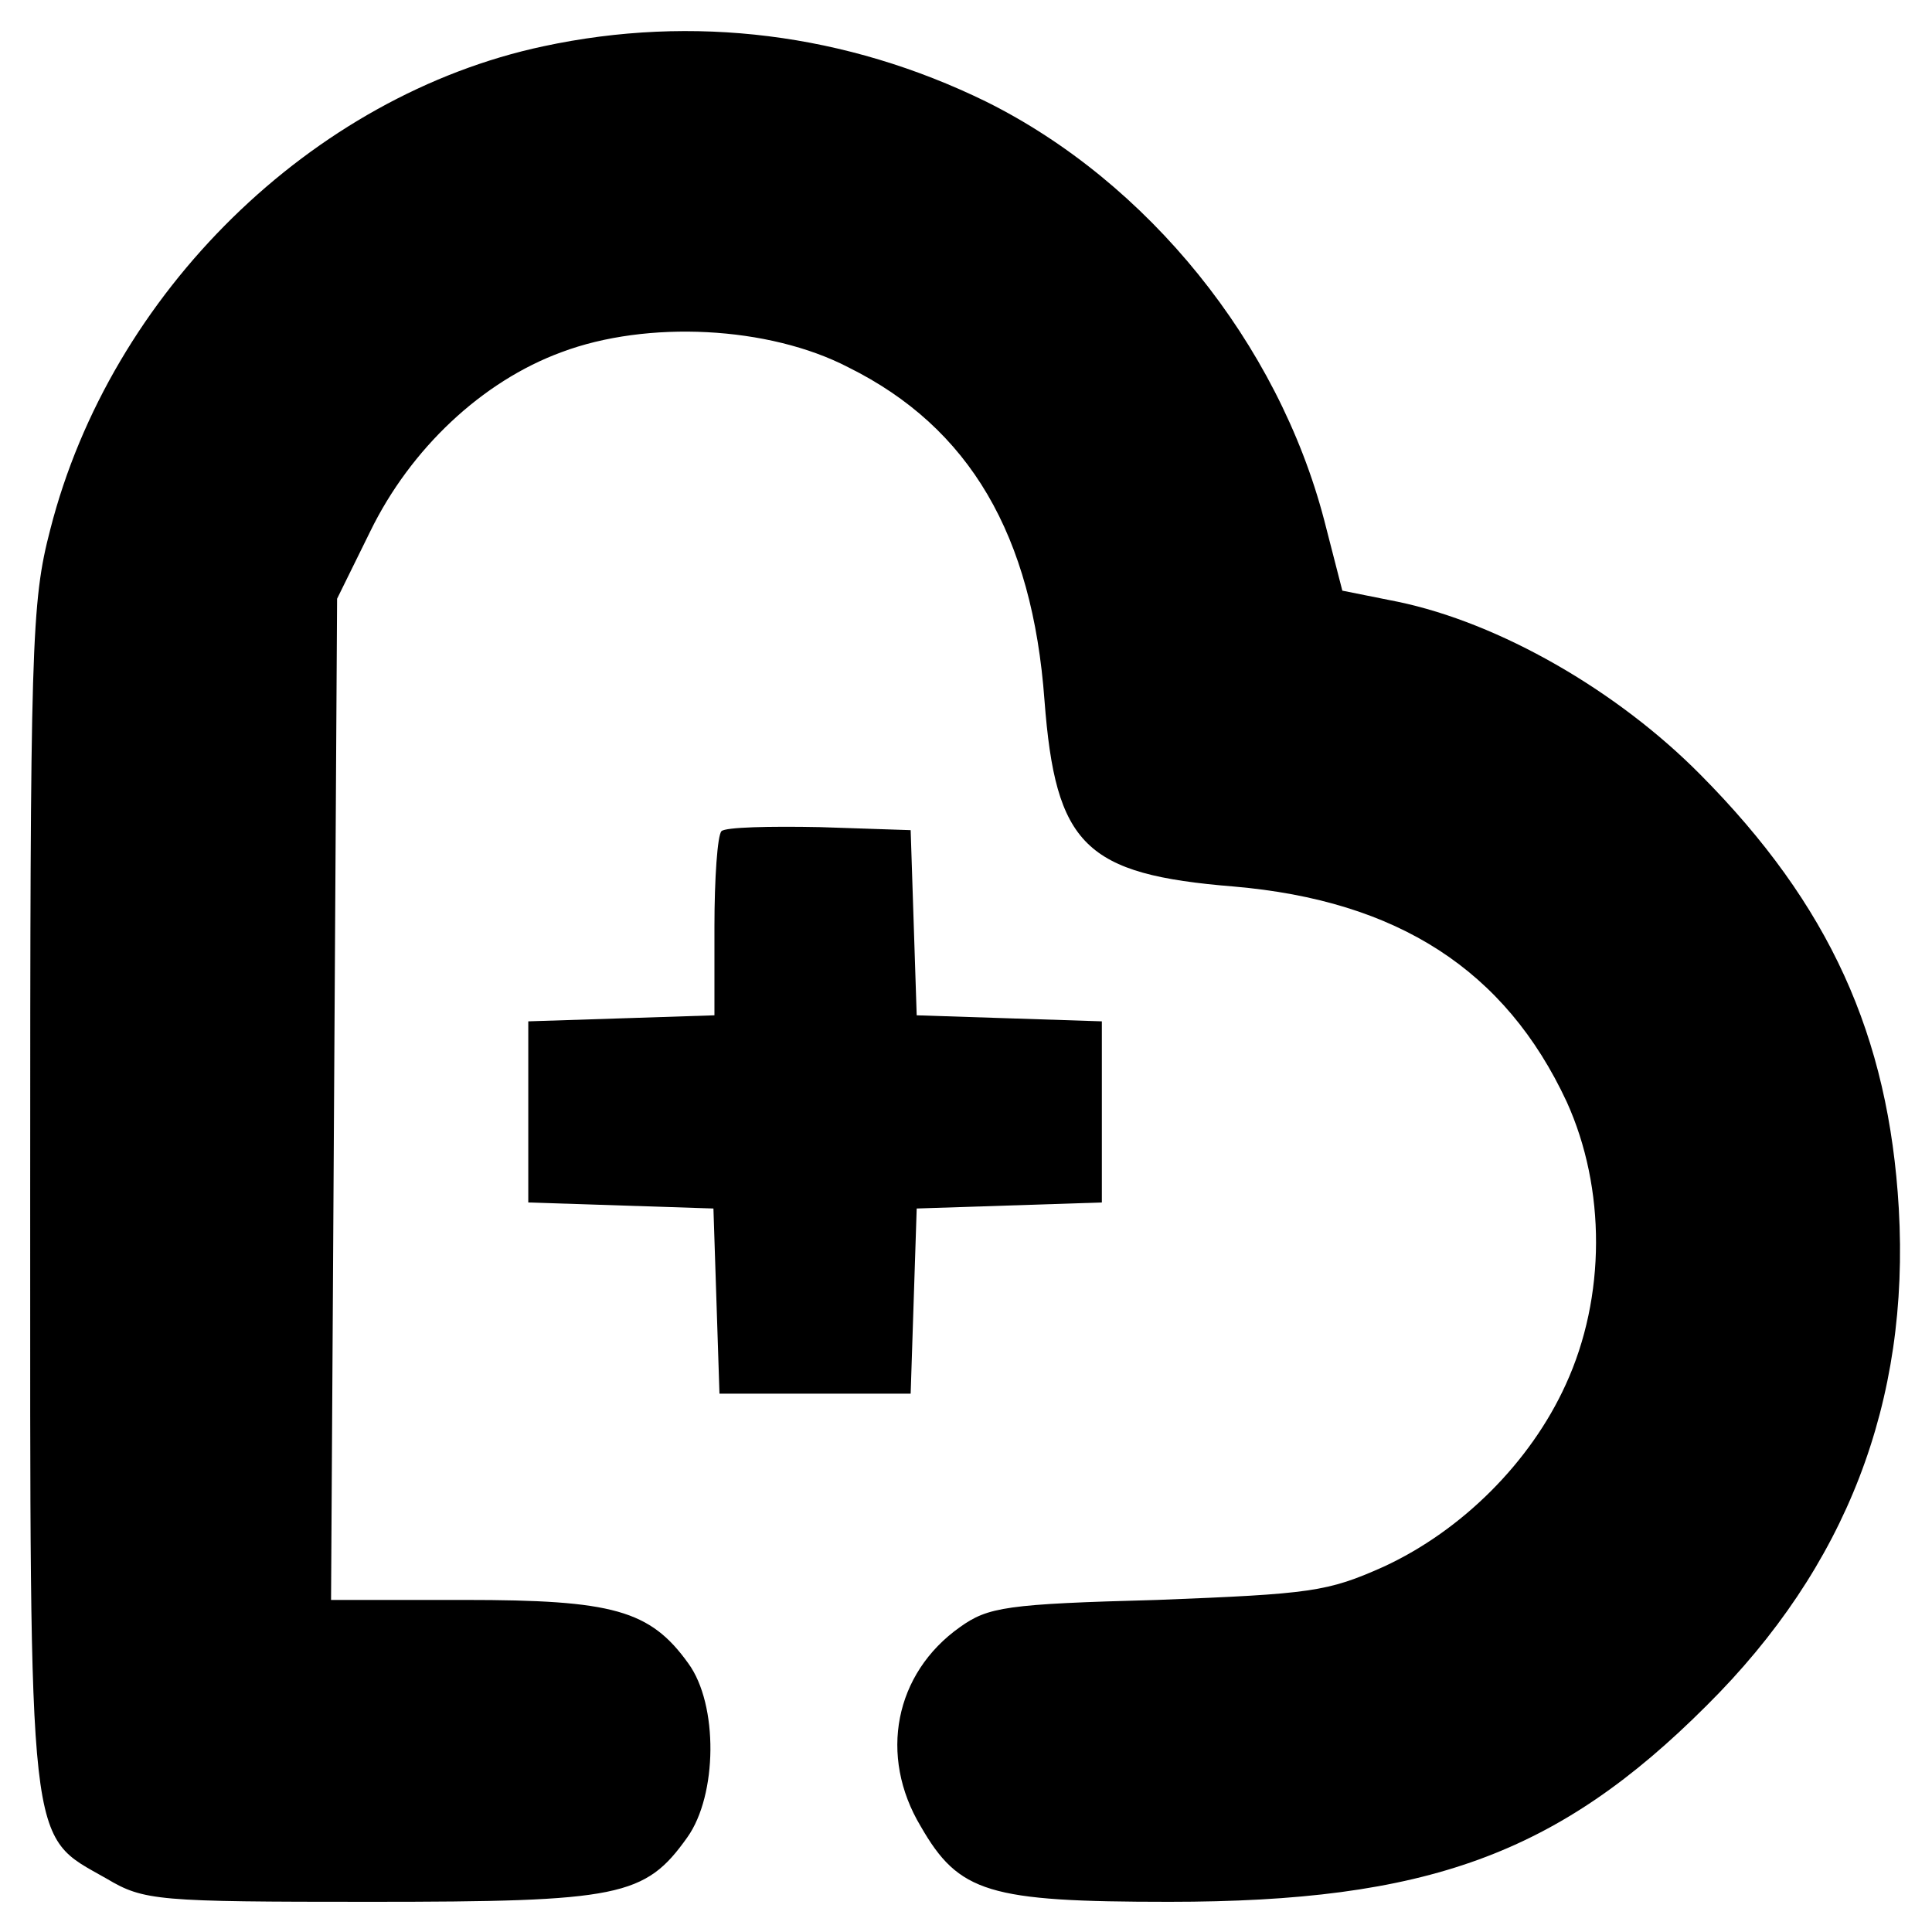
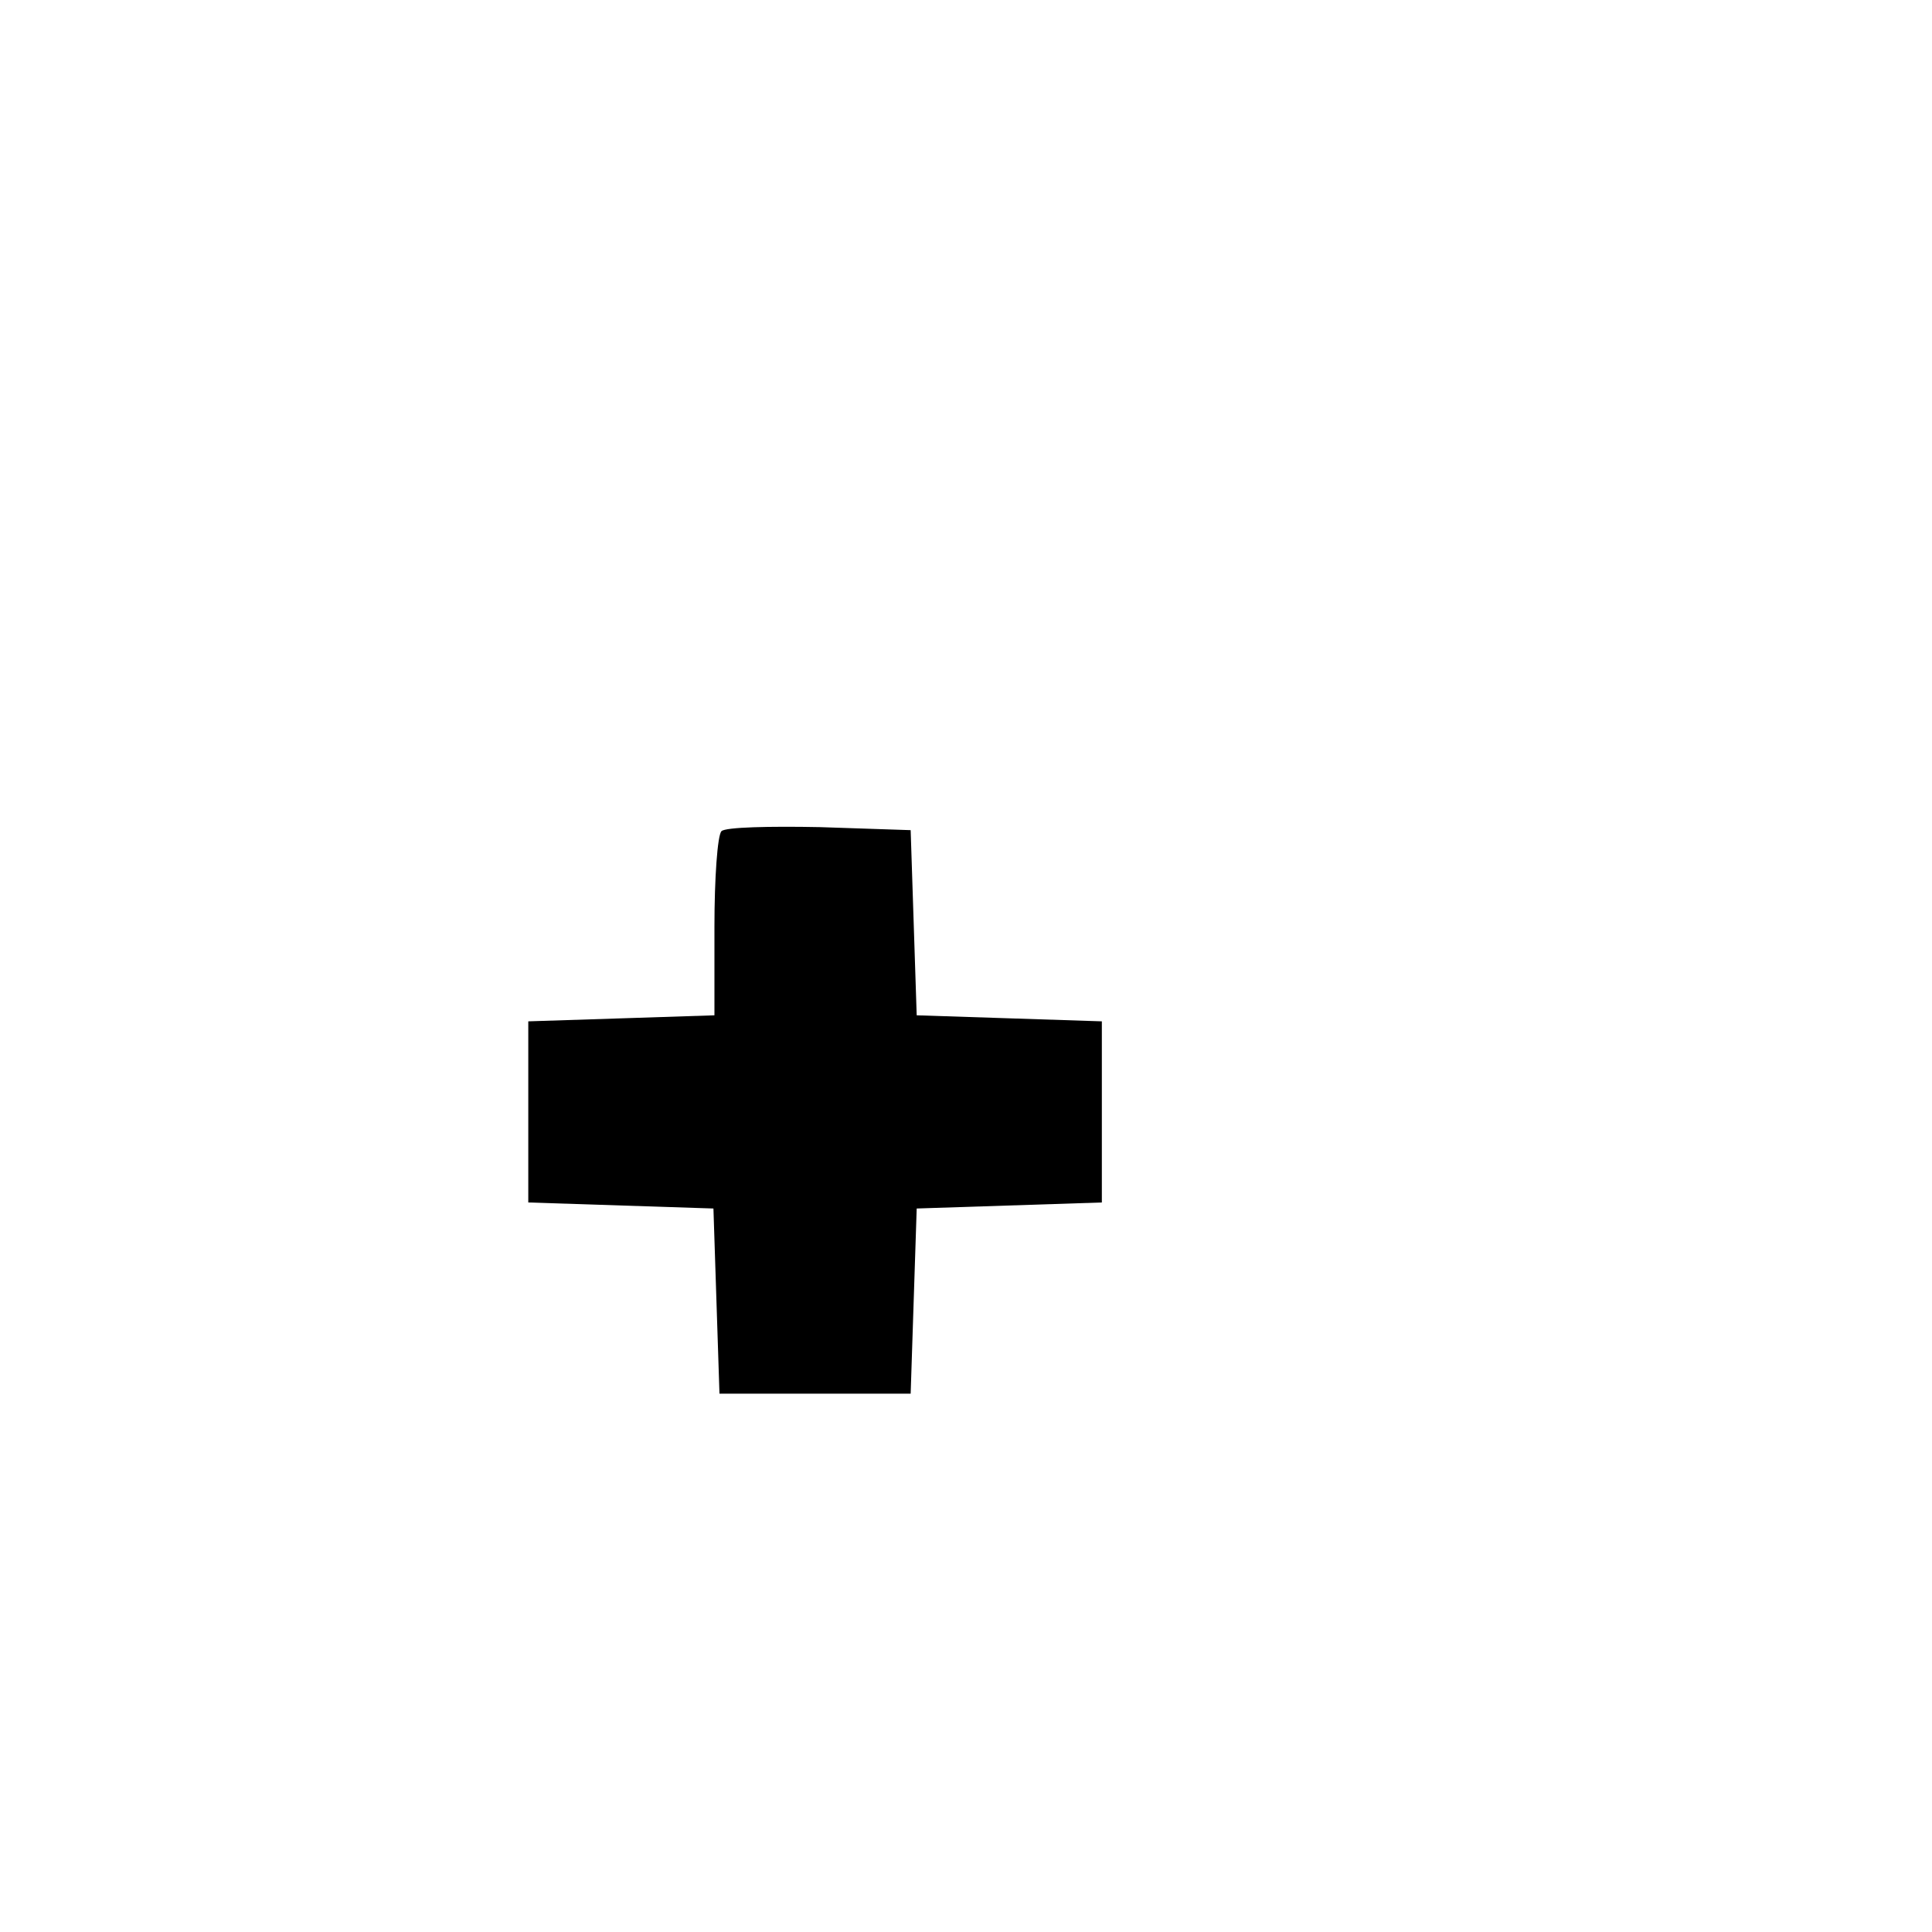
<svg xmlns="http://www.w3.org/2000/svg" version="1.0" width="192pt" height="192pt" viewBox="0 0 192 192" preserveAspectRatio="xMidYMid meet">
  <g transform="translate(0,192) scale(0.1,-0.1)" fill="#000000" stroke="none">
-     <path d="M540 1874 c-230 -49 -430 -245 -490 -480 -19 -73 -20 -113 -20 -663 0 -660 -3 -633 76 -678 37 -22 50 -23 262 -23 248 0 273 5 315 64 30 42 31 132 1 173 -38 53 -75 63 -222 63 l-133 0 3 498 3 497 33 67 c40 82 111 149 190 178 85 32 206 26 285 -15 121 -60 183 -167 195 -331 11 -144 40 -173 188 -185 163 -14 270 -83 331 -214 39 -86 39 -194 -1 -281 -35 -77 -103 -145 -181 -181 -56 -25 -72 -27 -225 -33 -150 -4 -168 -7 -196 -27 -65 -46 -81 -128 -39 -198 38 -66 67 -75 247 -75 256 0 386 47 534 195 139 138 202 302 191 494 -10 172 -69 302 -197 431 -83 84 -200 151 -301 172 l-55 11 -18 70 c-46 176 -175 336 -336 416 -139 68 -291 87 -440 55z" />
    <path d="M717 1094 c-4 -4 -7 -47 -7 -95 l0 -88 -92 -3 -93 -3 0 -90 0 -90 92 -3 92 -3 3 -92 3 -92 95 0 95 0 3 92 3 92 92 3 92 3 0 90 0 90 -92 3 -92 3 -3 92 -3 92 -90 3 c-50 1 -94 0 -98 -4z" />
  </g>
</svg>